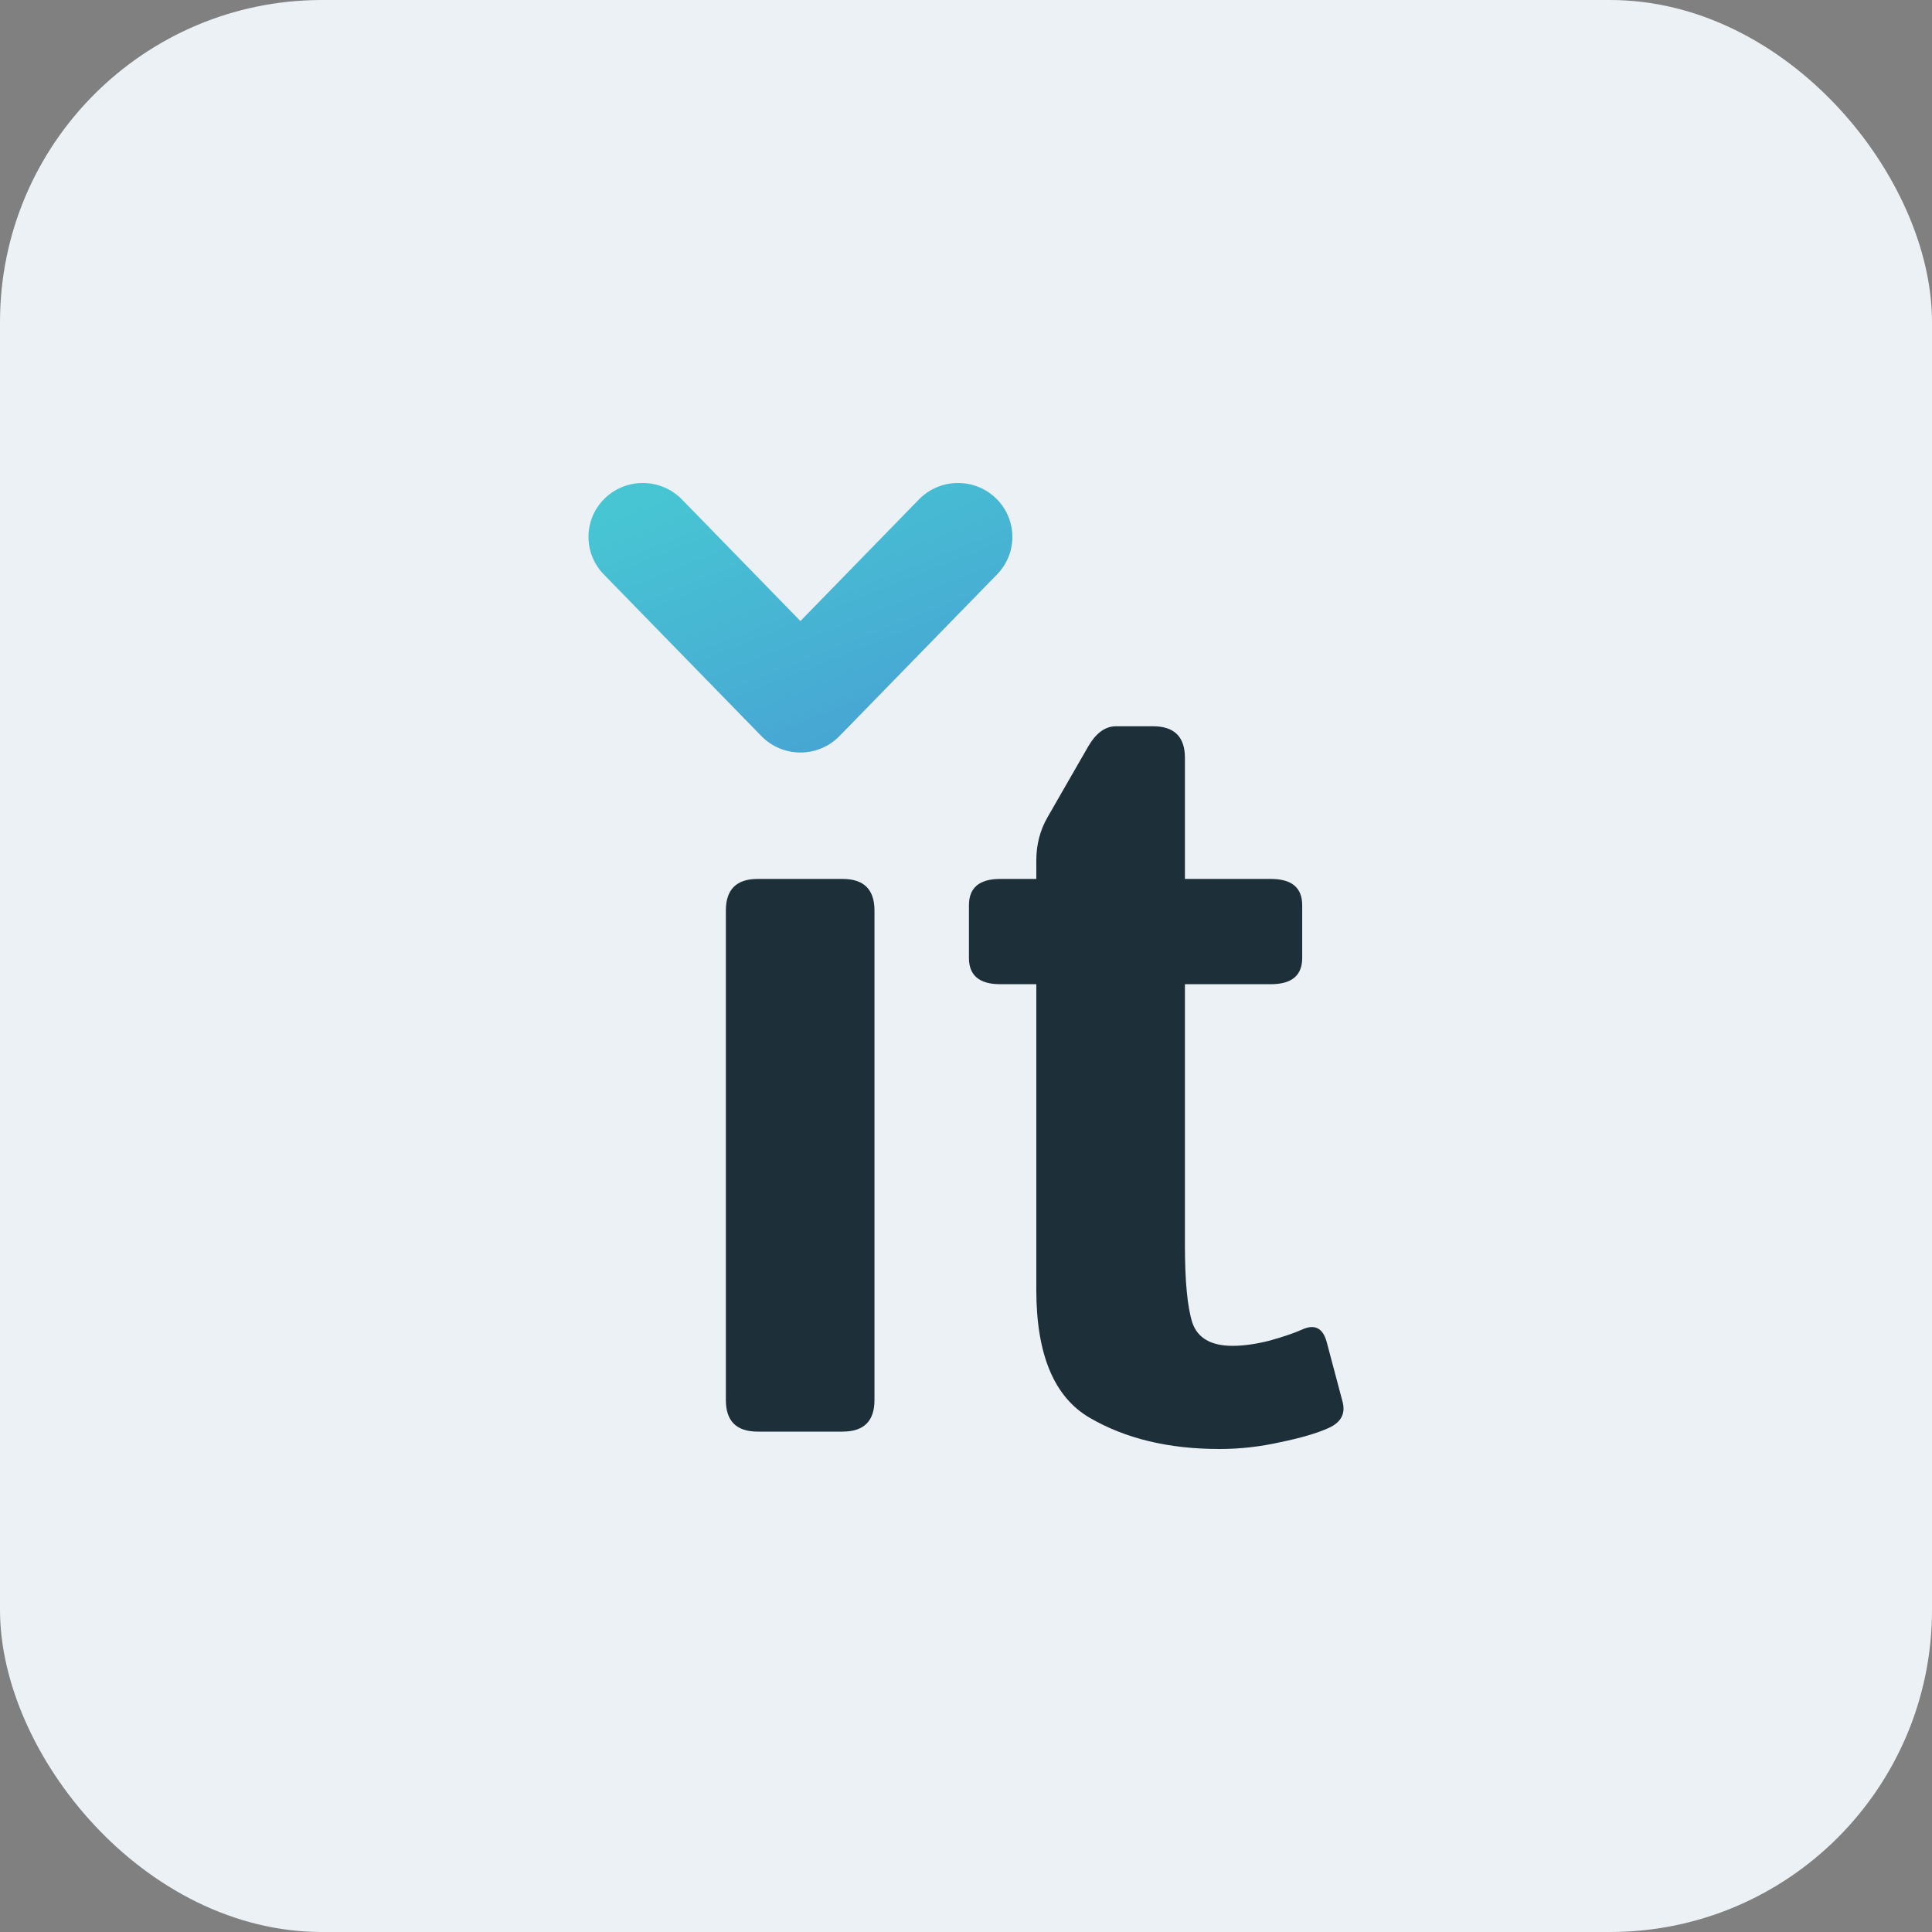
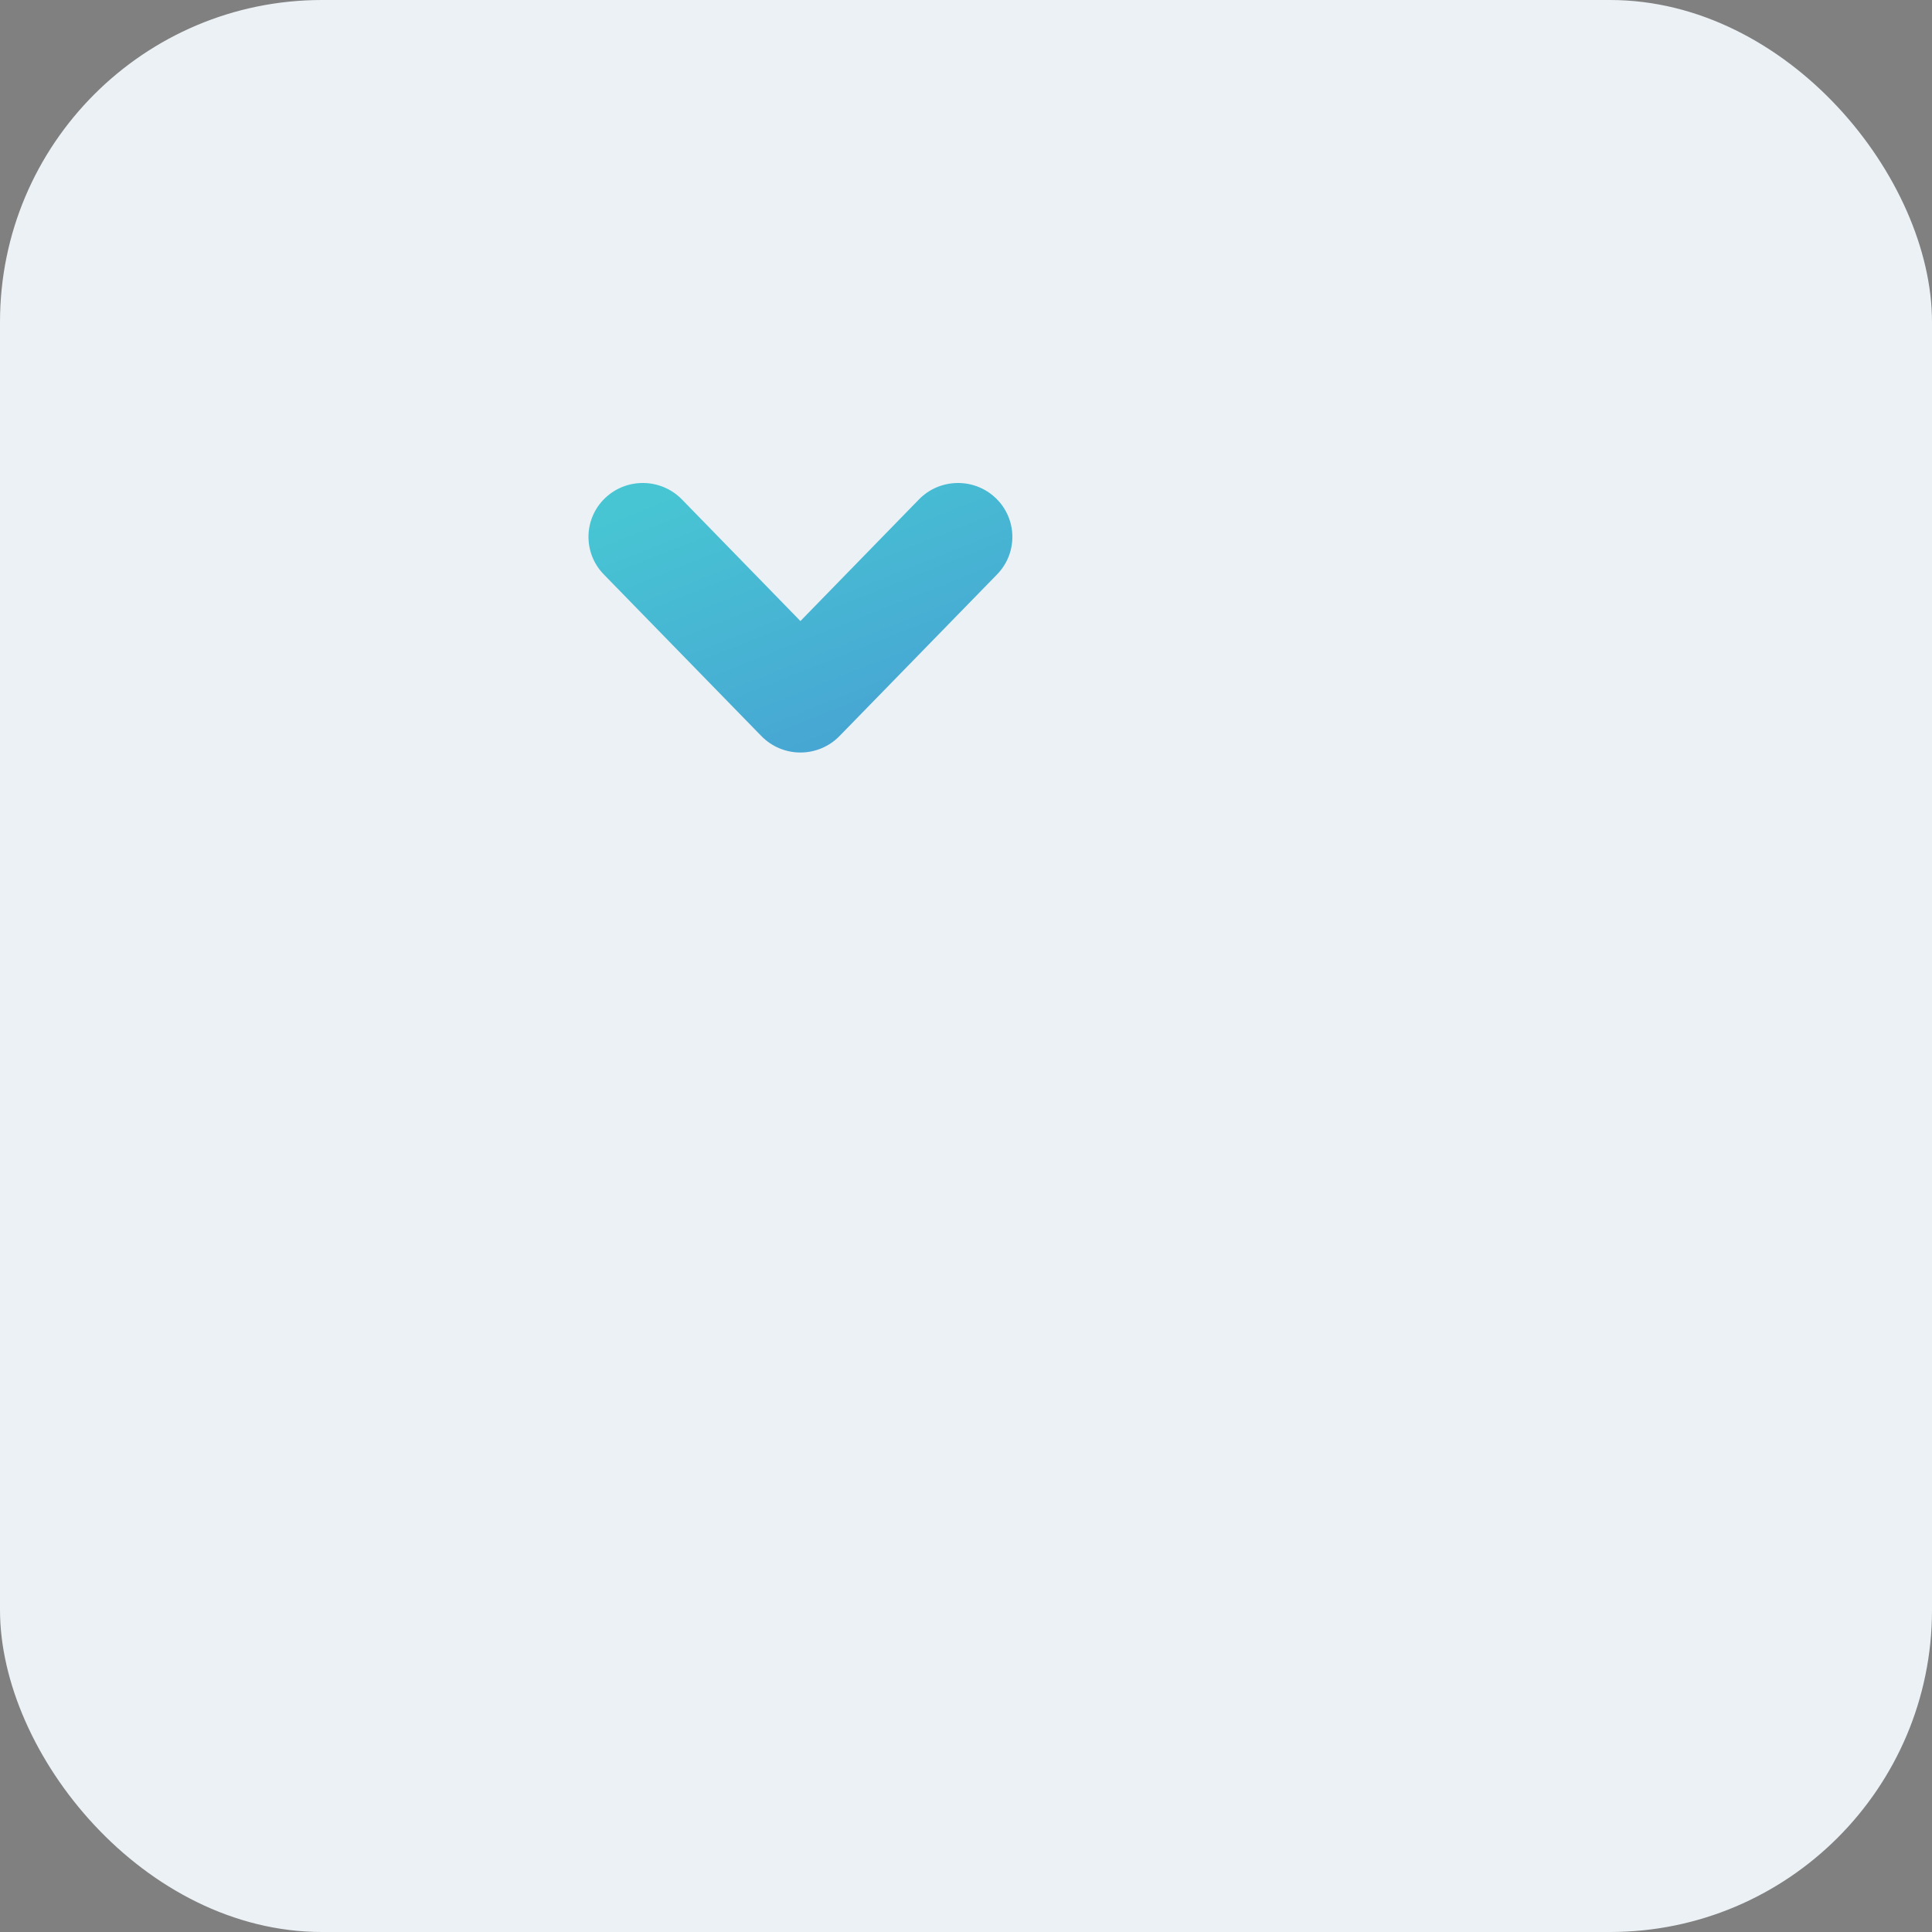
<svg xmlns="http://www.w3.org/2000/svg" width="48" height="48" viewBox="0 0 48 48" fill="none">
  <rect x="0" y="0" width="48" height="48" fill="#808080" stroke="none" />
  <rect width="48" height="48" rx="8" fill="#EBF1F4" />
-   <path d="M18.825 35.568C18.297 35.568 18.034 35.307 18.034 34.784V22.622C18.034 22.098 18.297 21.837 18.825 21.837H20.934C21.462 21.837 21.726 22.098 21.726 22.622V34.784C21.726 35.307 21.462 35.568 20.934 35.568H18.825Z" fill="#1D2F38" />
-   <path d="M24.85 24.452C24.332 24.452 24.073 24.234 24.073 23.799V22.491C24.073 22.055 24.332 21.837 24.85 21.837H25.747V21.379C25.747 20.987 25.839 20.629 26.024 20.307L27.039 18.541C27.233 18.21 27.461 18.044 27.725 18.044H28.648C29.175 18.044 29.439 18.306 29.439 18.829V21.837H31.575C32.094 21.837 32.353 22.055 32.353 22.491V23.799C32.353 24.234 32.094 24.452 31.575 24.452H29.439V30.939C29.439 31.828 29.5 32.469 29.623 32.861C29.755 33.245 30.089 33.437 30.626 33.437C30.898 33.437 31.206 33.393 31.549 33.306C31.891 33.21 32.16 33.118 32.353 33.031C32.66 32.892 32.863 32.992 32.959 33.332L33.355 34.823C33.434 35.119 33.32 35.337 33.012 35.477C32.722 35.608 32.322 35.725 31.812 35.83C31.311 35.943 30.806 36 30.296 36C29.039 36 27.967 35.743 27.079 35.228C26.191 34.714 25.747 33.655 25.747 32.05V24.452H24.85Z" fill="#1D2F38" />
  <path d="M24.74 12.376C25.276 12.89 25.291 13.738 24.773 14.27L20.857 18.287C20.603 18.548 20.252 18.696 19.886 18.696C19.52 18.696 19.17 18.548 18.916 18.287L15 14.27C14.482 13.738 14.496 12.89 15.032 12.376C15.569 11.862 16.423 11.877 16.942 12.408L19.886 15.43L22.831 12.408C23.349 11.877 24.204 11.862 24.74 12.376Z" fill="url(#paint0_linear_833_13401)" />
  <defs>
    <linearGradient id="paint0_linear_833_13401" x1="22.519" y1="18.302" x2="19.665" y2="11.095" gradientUnits="userSpaceOnUse">
      <stop stop-color="#47A4D3" />
      <stop offset="1" stop-color="#47C5D3" />
    </linearGradient>
  </defs>
</svg>